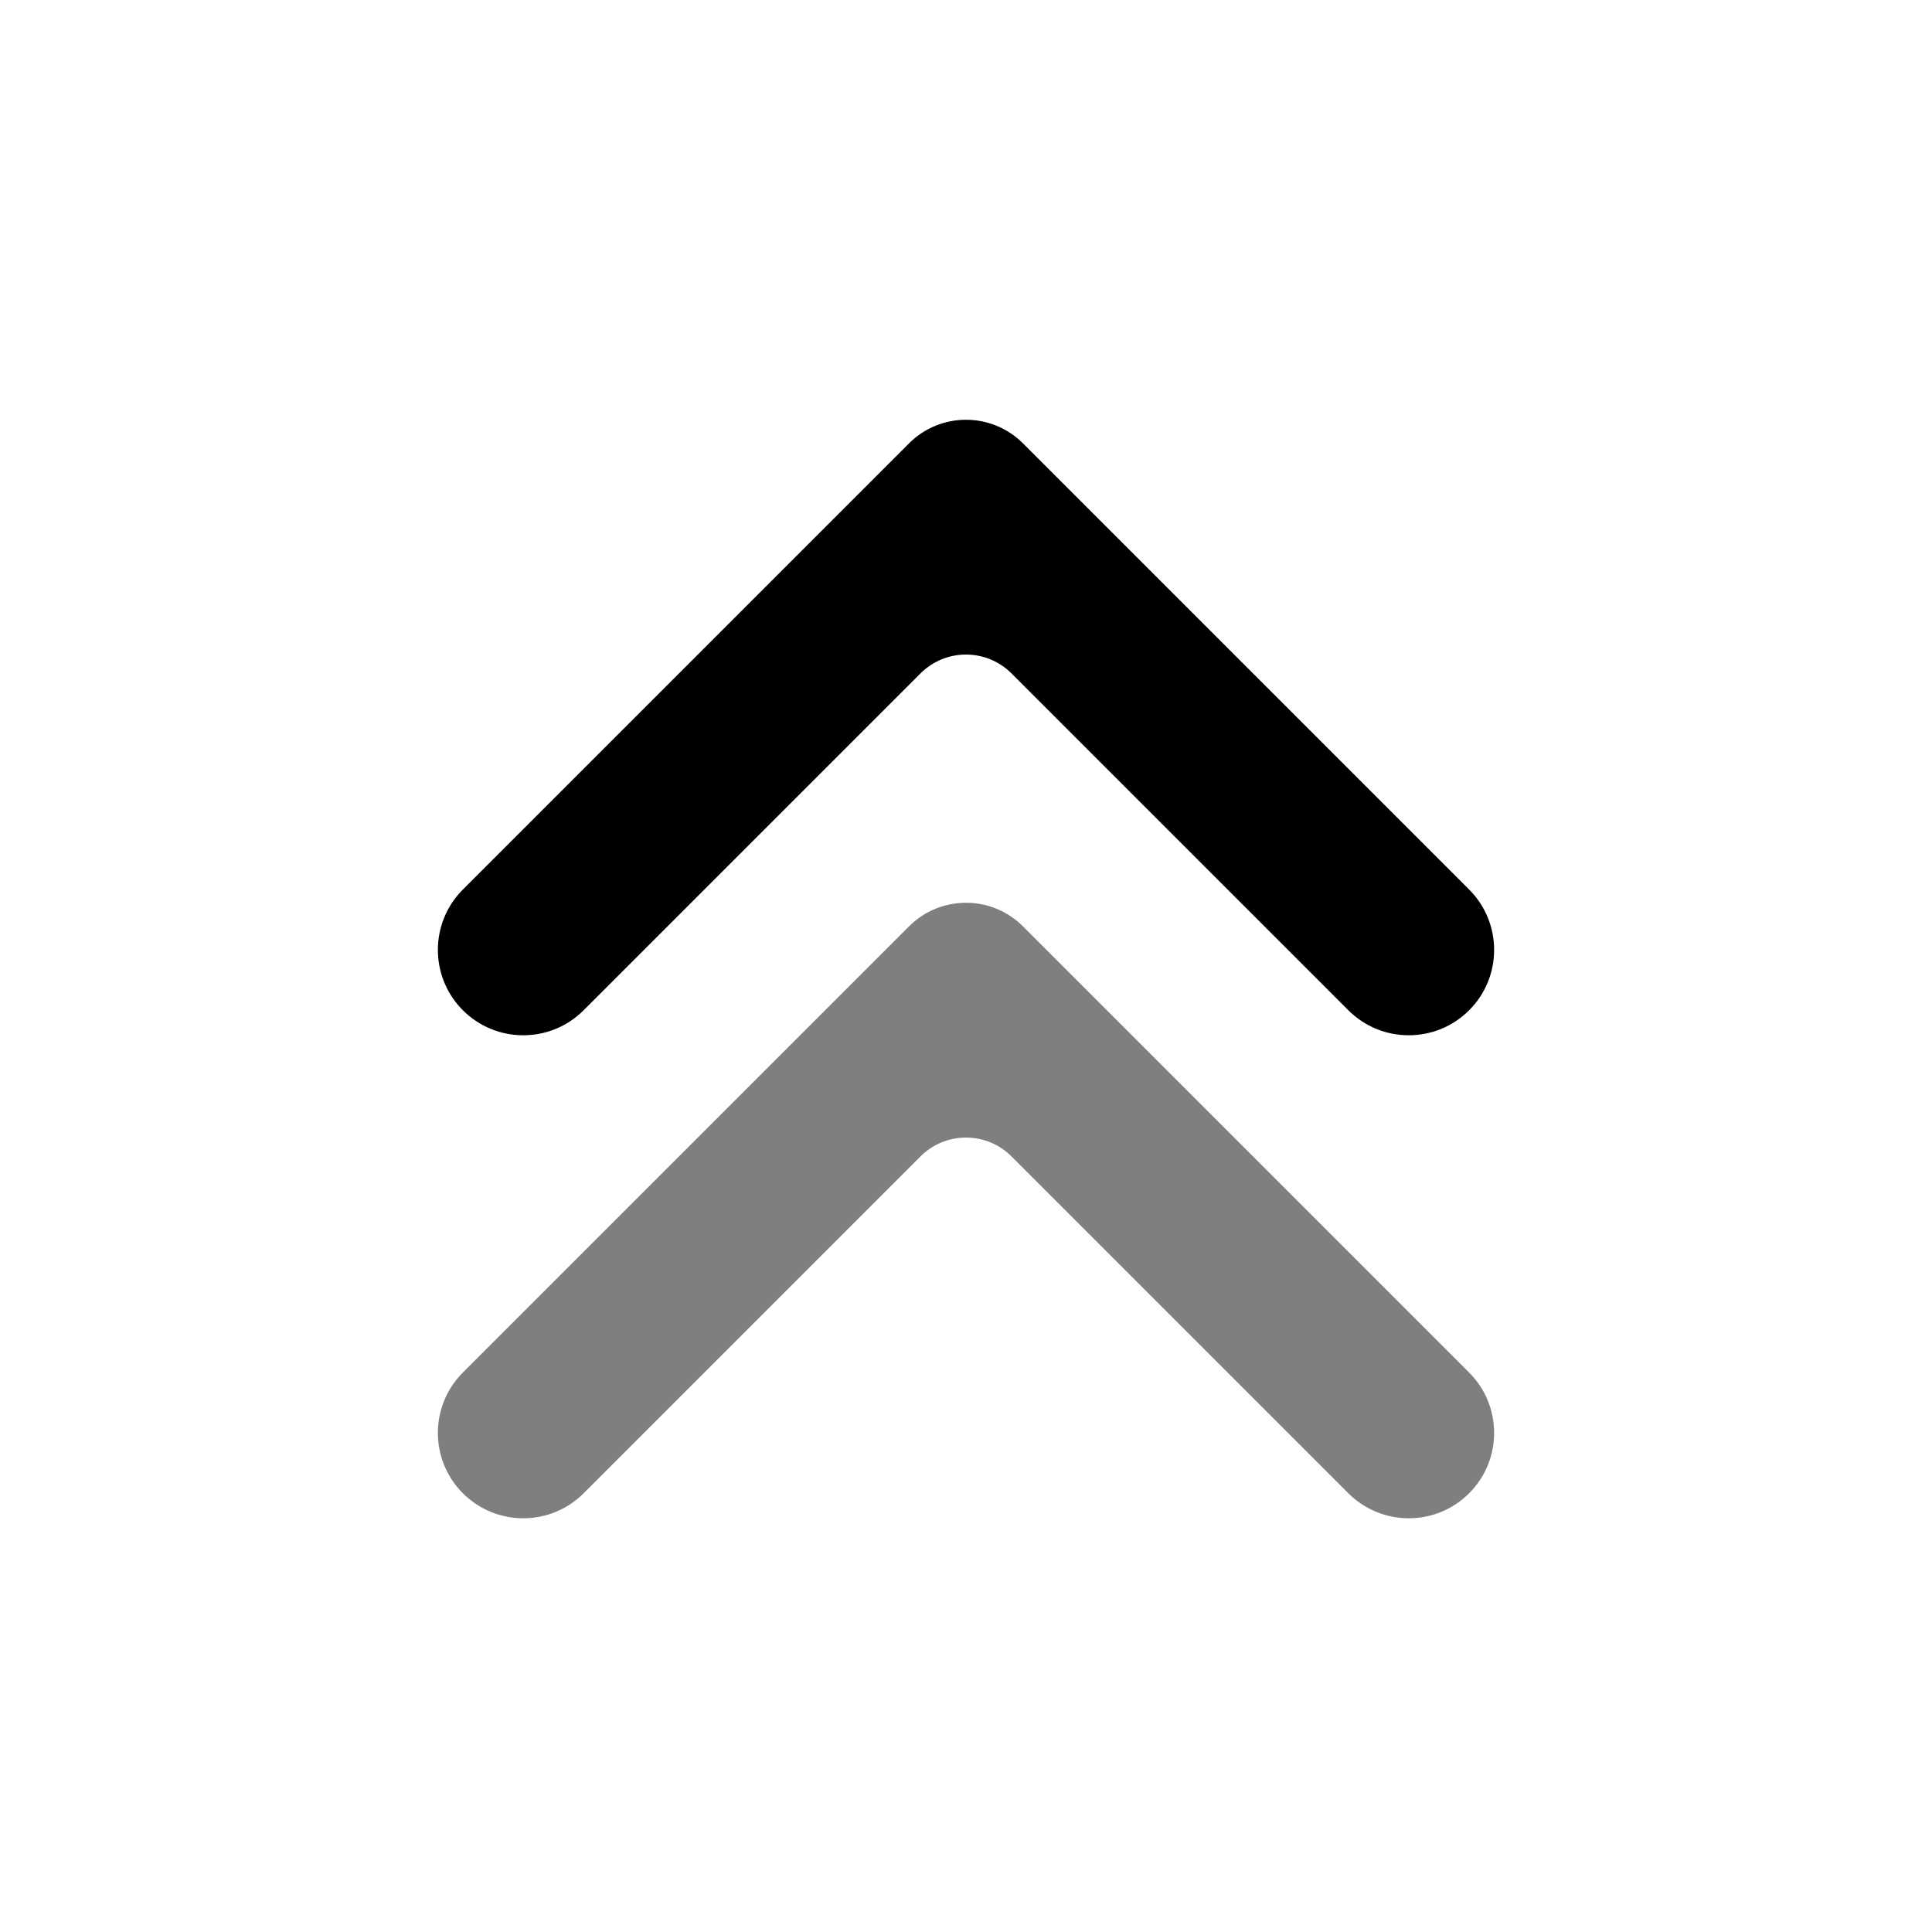
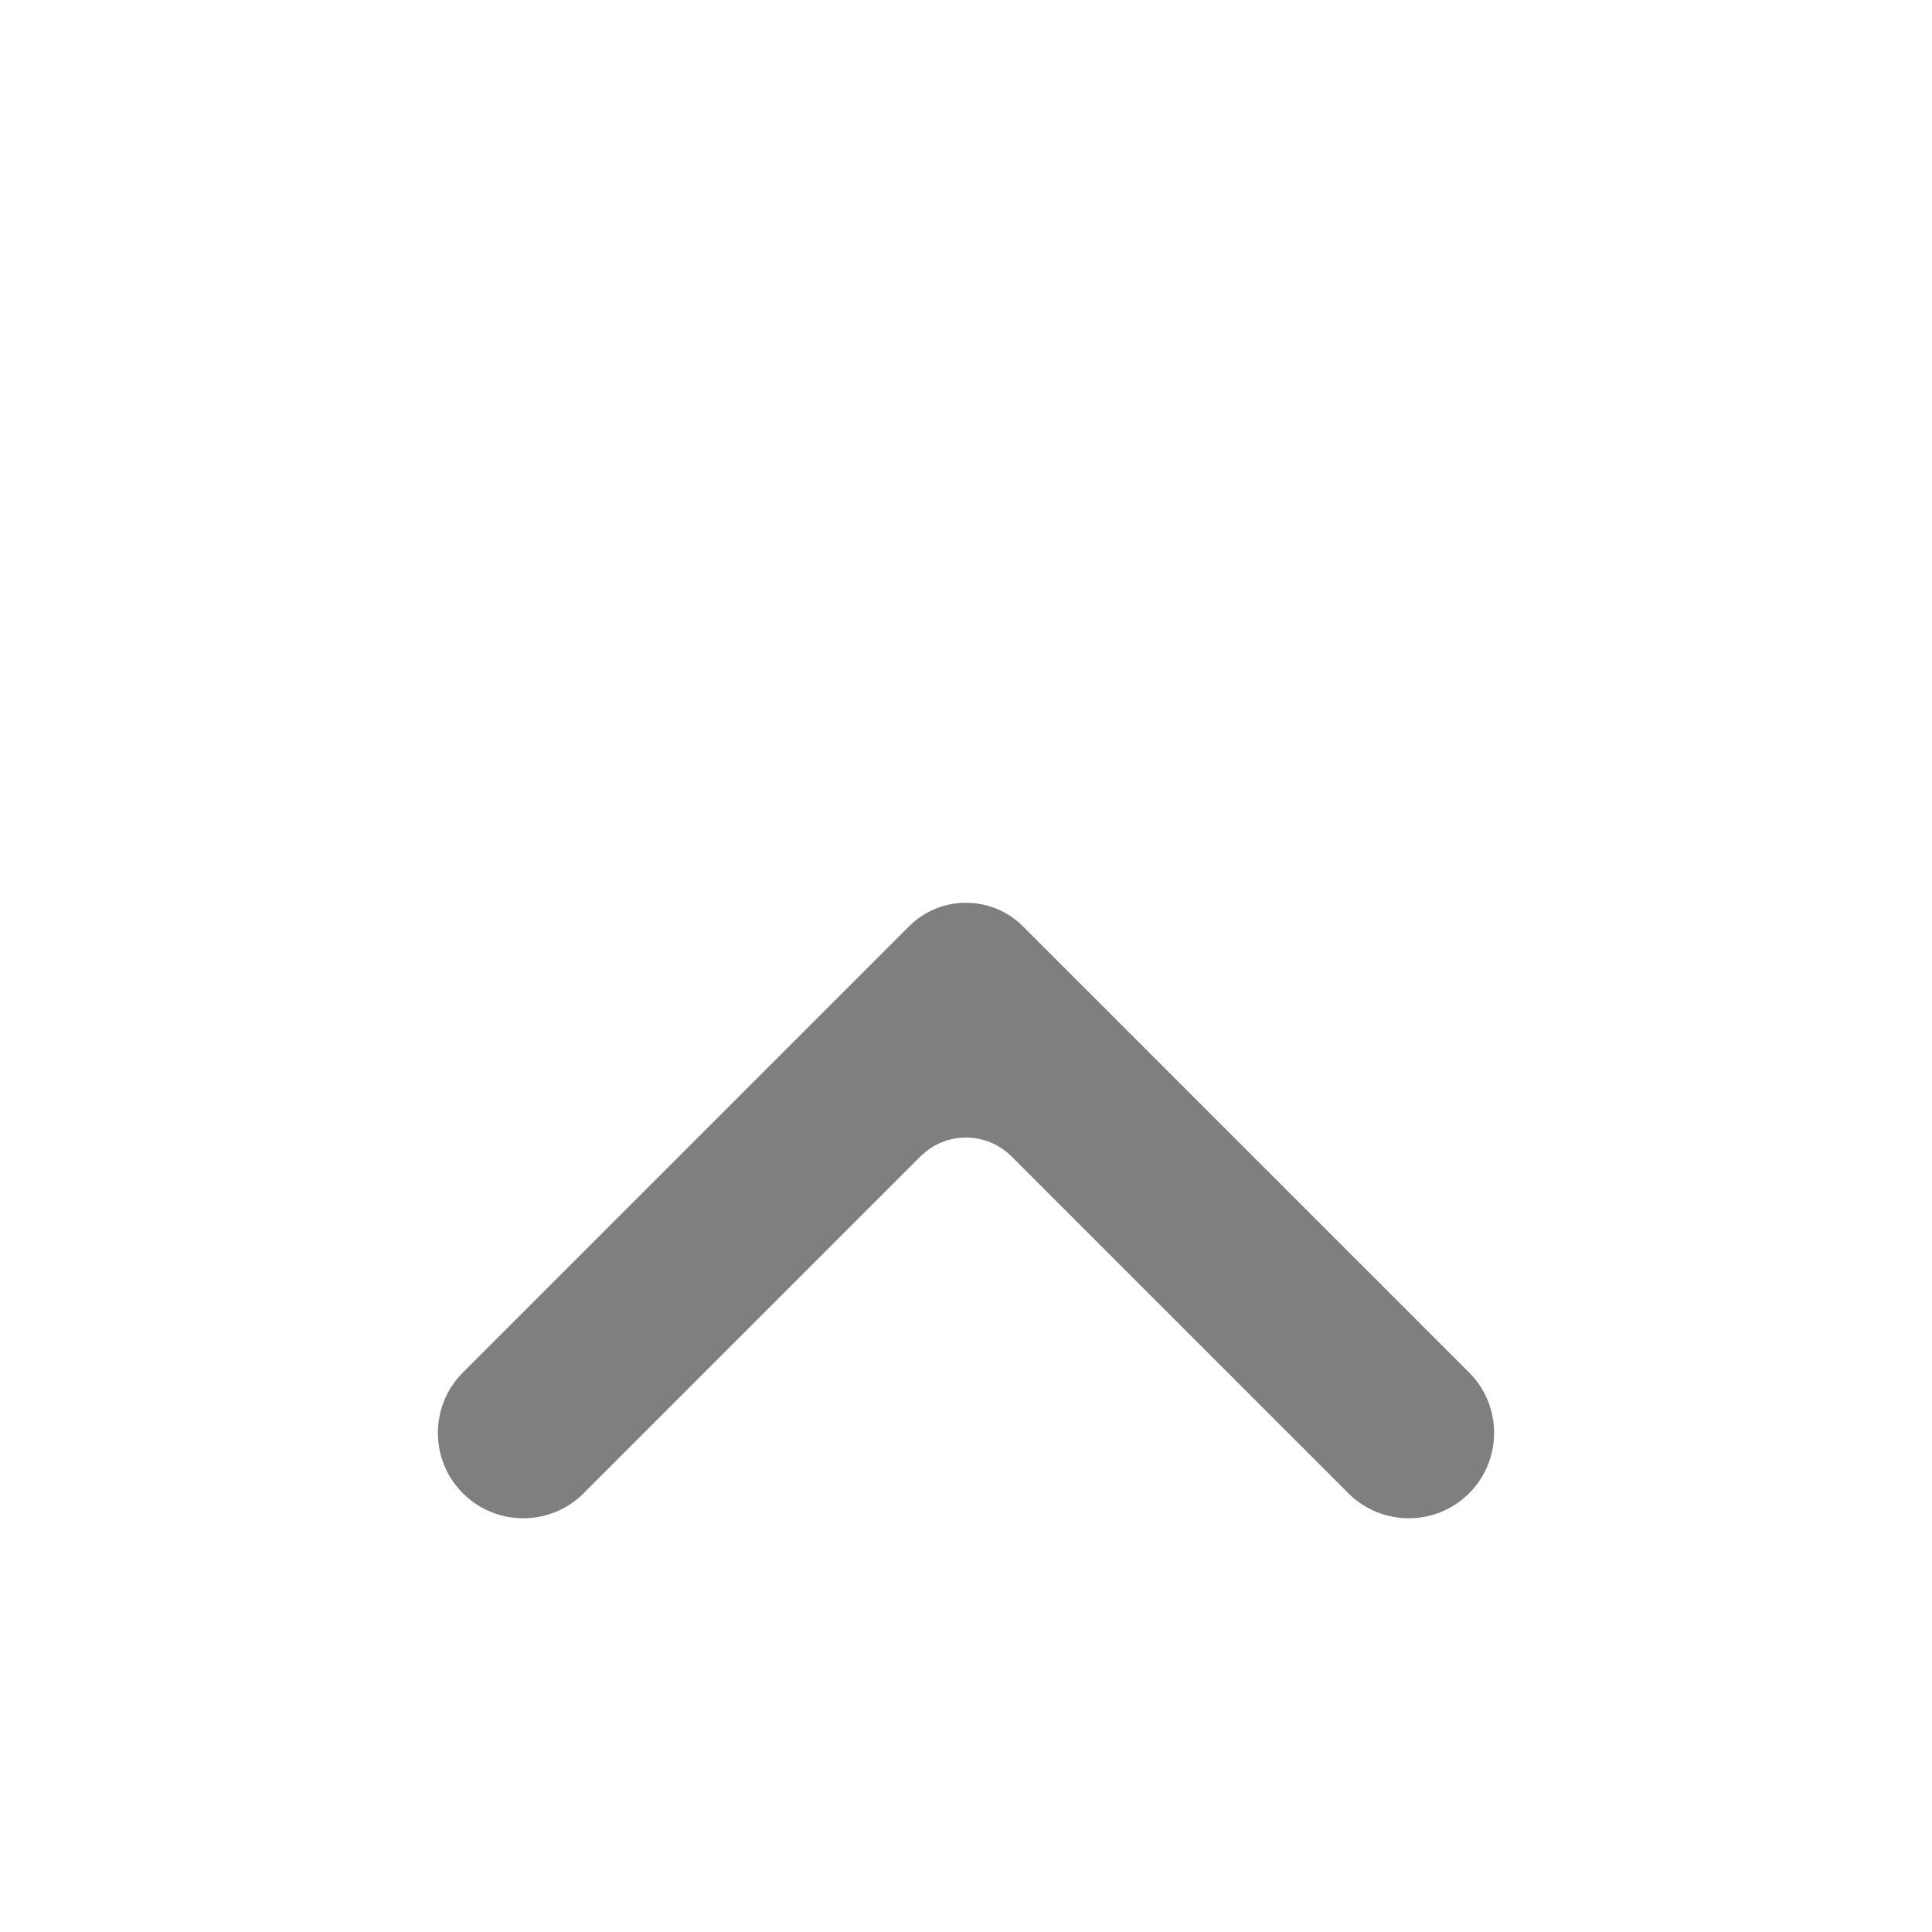
<svg xmlns="http://www.w3.org/2000/svg" width="24" height="24" viewBox="0 0 24 24" fill="none">
  <path opacity="0.5" d="M11.434 14.366L7.25 18.55C6.836 18.964 6.164 18.964 5.75 18.55C5.336 18.136 5.336 17.464 5.75 17.05L11.293 11.507C11.683 11.117 12.317 11.117 12.707 11.507L18.25 17.05C18.664 17.464 18.664 18.136 18.25 18.55C17.836 18.964 17.164 18.964 16.75 18.55L12.566 14.366C12.253 14.053 11.747 14.053 11.434 14.366Z" fill="black" />
-   <path d="M11.434 8.366L7.25 12.55C6.836 12.964 6.164 12.964 5.75 12.55C5.336 12.136 5.336 11.464 5.75 11.05L11.293 5.507C11.683 5.117 12.317 5.117 12.707 5.507L18.25 11.05C18.664 11.464 18.664 12.136 18.25 12.55C17.836 12.964 17.164 12.964 16.75 12.55L12.566 8.366C12.253 8.053 11.747 8.053 11.434 8.366Z" fill="black" />
</svg>